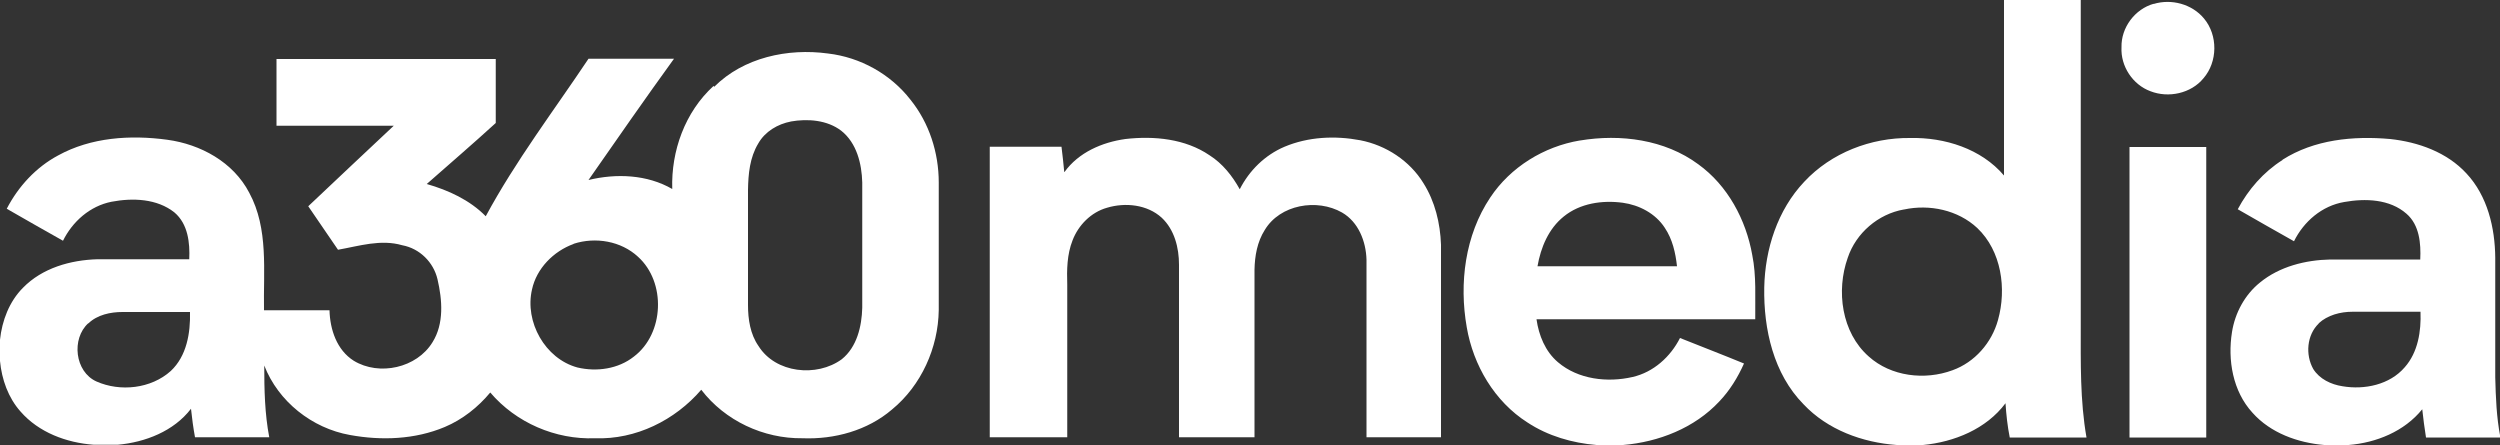
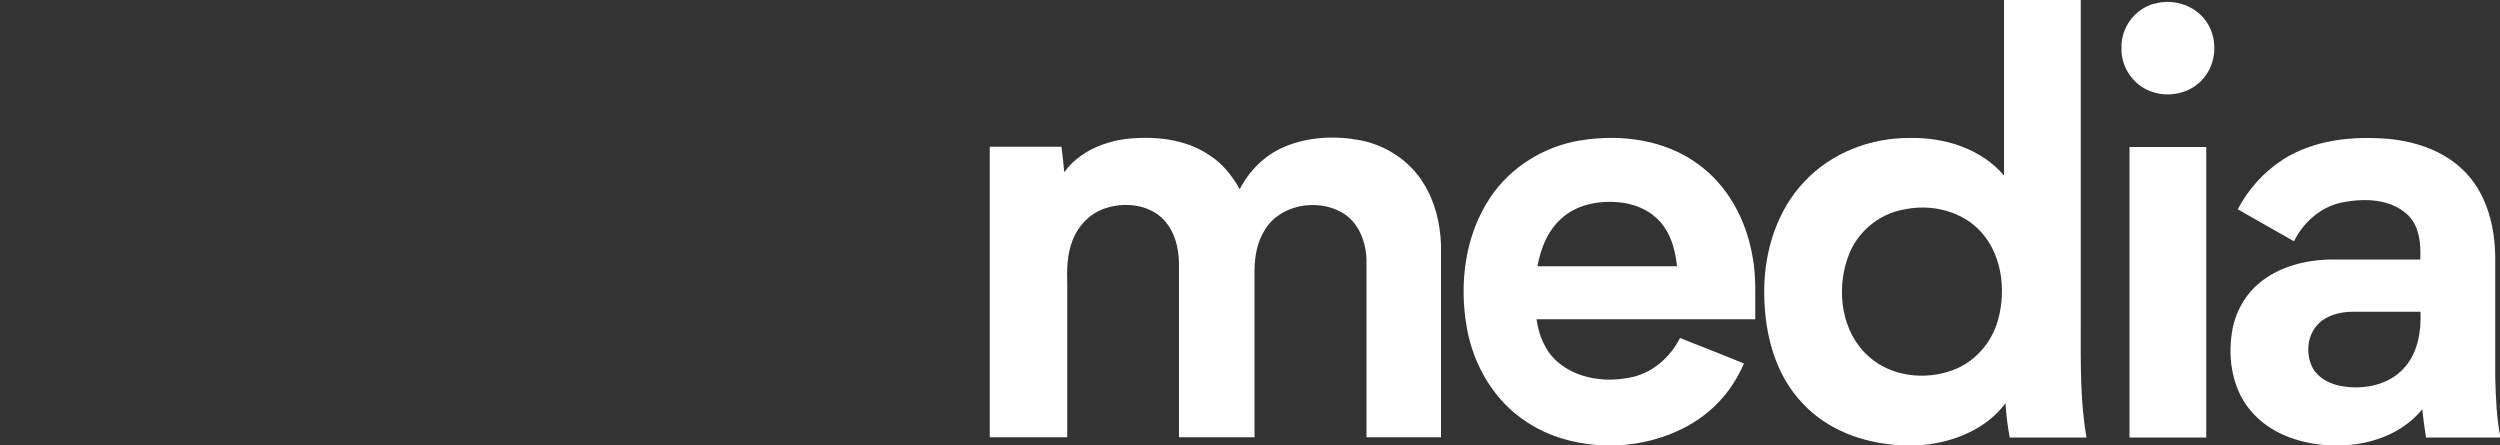
<svg xmlns="http://www.w3.org/2000/svg" version="1.1" viewBox="0 0 1000 178">
  <rect x="0" y="0" width="1000" height="178" fill="#333333" stroke="none" />
  <defs>
    <style>
      .cls-1 {
        fill: #fff;
      }
    </style>
  </defs>
  <g>
    <g id="Layer_2">
      <g id="_062b3eff">
        <path class="cls-1" d="M801.5,0h30.8v130c0,15-.3,30.2,2.3,45-10.2,0-20.5,0-30.7,0-.9-4.5-1.4-9.1-1.7-13.7-7.7,10.3-20.5,15.5-33,16.7h-10.5c-13.8-1-27.7-6.1-37.3-16.3-12-12.2-16-30-15.7-46.7.3-15.3,5.3-31,16-42.3,10.8-11.6,26.7-17.7,42.4-17.5,13.8-.3,28.4,4.3,37.5,15,0-23.4,0-46.8,0-70.2M761.5,83.8c-10.2,1.8-19.1,9.4-22.4,19.3-4.7,13.2-2.5,29.9,8.4,39.5,8.9,8,22.4,9.6,33.5,5.5,8.9-3.2,15.7-11,18.2-20.1,3.5-12.5,1.4-27.6-8.3-36.8-7.7-7.2-19.1-9.6-29.3-7.4ZM861.4,1.6c7.1-2.2,15.4,0,20.2,5.8,5.6,6.7,5.5,17.3-.2,23.9-5,6.1-14,8-21.2,5.2-7.1-2.6-12-10-11.6-17.6-.2-7.9,5.4-15.3,12.9-17.4ZM425.8,68.8c5.6-7.8,15-11.9,24.4-13.2,11.5-1.3,23.9-.1,33.6,6.5,5.2,3.3,9.1,8.2,12.1,13.6,3.8-7.5,10.1-13.7,17.9-17,9.5-4,20.2-4.5,30.3-2.6,10.3,2,19.8,8.2,25.3,17.2,4.6,7.3,6.7,16,7,24.6,0,25.7,0,51.3,0,77-9.9,0-19.8,0-29.8,0,0-23.7,0-47.4,0-71-.2-7.3-3.2-15.1-9.8-18.9-10-5.7-24.8-3.2-30.9,7-3,4.7-4,10.4-4.1,15.9,0,22.3,0,44.7,0,67h-30.2c0-23,0-46,0-69,0-6.8-1.8-14-6.9-18.8-5.8-5.3-14.6-6.2-21.9-4-6.4,1.8-11.5,7-13.8,13.1-2.2,5.6-2.3,11.7-2.1,17.7v61h-31c0-38.8,0-77.5,0-116.2h28.7c.4,3.4.8,6.7,1.1,10.1h0ZM632,56.2c16.2-2.7,33.9-.4,47.3,9.5,11.8,8.5,19.1,22.2,21.6,36.3,1.7,8.4,1.1,17.1,1.2,25.7-29.2,0-58.3,0-87.5,0,.9,6.4,3.5,12.9,8.6,17.2,8.1,6.9,19.8,8.2,29.8,5.9,8.4-1.9,15.2-8.1,19-15.6,8.5,3.4,17.1,6.7,25.6,10.2-2.5,5.6-5.7,10.8-9.9,15.2-9.9,10.6-24.2,16.2-38.5,17.4h-10.6c-9.7-.8-19.4-3.6-27.6-9-13.2-8.4-21.7-22.9-24.3-38.1-3.1-17.6-.7-36.8,9.4-51.9,8.1-12.2,21.5-20.4,35.8-22.8M625.5,86.6c-6.1,4.9-9.2,12.4-10.5,19.9,18.6,0,37.2,0,55.8,0-.6-5.4-1.8-10.8-4.9-15.4-3.7-5.7-10.2-9.1-16.8-10-8.2-1.1-17.1.2-23.6,5.5h0ZM913,63.9c12.7-8.1,28.3-9.6,43-8.3,11.3,1.2,22.8,5.3,30.6,13.8,8.4,9,11.4,21.7,11.5,33.7,0,16,0,32,0,47.9.2,7.9.5,15.9,2,23.6v.4c-9.9,0-19.8,0-29.7,0-.6-3.8-1.1-7.5-1.5-11.3-7.2,8.9-18.4,13.4-29.5,14.3h-9.7c-10.6-.9-21.5-4.8-28.7-12.9-7.9-8.6-10-21.1-8.2-32.3,1.2-7.6,5.1-14.9,11.2-19.8,7.8-6.4,18.2-9,28.1-9.2,12,0,24,0,36,0,.3-6.4-.3-13.8-5.5-18.3-6.7-5.9-16.5-6.2-24.9-4.7-8.9,1.5-16.2,7.8-20.1,15.7-7.5-4.2-15-8.5-22.5-12.8,4.2-7.9,10.3-14.9,17.9-19.7M927.5,129.4c-4.8,4.6-5.4,12.5-2.2,18.2,2.5,4,7.1,6.2,11.7,6.9,8.8,1.5,18.9-.6,24.9-7.6,5.3-6,6.6-14.4,6.3-22.2-9.1,0-18.2,0-27.2,0-4.8,0-9.9,1.3-13.5,4.6ZM851.8,58.8c10.2,0,20.5,0,30.7,0,0,38.7,0,77.5,0,116.2h-30.7c0-38.7,0-77.5,0-116.2h0Z" />
      </g>
-       <path id="_2588c9ff" class="cls-1" d="M285.7,34.7c11.7-11.7,29.4-15.5,45.5-13.3,12.9,1.5,25,8.2,33,18.5,7.5,9.3,11.3,21.2,11.3,33.1,0,17,0,34,0,51-.2,15.1-7,30.2-18.7,39.8-9.8,8.4-23,12-35.8,11.5-15.6.2-31-7-40.5-19.4-10.5,12.2-26.2,20-42.5,19.4-15.8.6-31.6-6.2-41.9-18.3-4.9,5.9-11.1,10.8-18.2,13.8-11.9,5-25.3,5.5-37.9,3.2-15.2-2.7-28.7-13.4-34.3-27.8,0,9.6.2,19.3,2,28.7h-29.7c-.7-3.8-1.2-7.6-1.6-11.4-6.9,9-18.3,13.4-29.3,14.4h-9.6c-10.9-.8-22-4.9-29.3-13.3C3.3,159.1.7,151.8,0,144.4v-8.5c.8-7.6,3.7-15.3,9.2-20.8,7.7-7.9,19-11.1,29.8-11.4,12.2,0,24.5,0,36.7,0,.3-6.6-.5-14.1-5.9-18.7-7-5.6-16.8-5.9-25.2-4.3-8.6,1.7-15.6,7.9-19.4,15.6-7.5-4.2-15-8.5-22.5-12.8,4.6-8.9,11.7-16.6,20.5-21.3,13.2-7.3,29-8.3,43.7-6.3,13.3,1.8,26.4,8.9,32.8,21.2,7.8,14.4,5.6,31.3,5.9,47,8.7,0,17.5,0,26.2,0,.2,7.7,2.9,15.9,9.7,20.2,10.2,6.2,25.2,2.9,31.5-7.4,4.7-7.5,3.9-17,2-25.2-1.6-6.8-7.1-12.3-14.1-13.6-8.6-2.5-17.2.3-25.7,1.8-4-5.8-7.9-11.6-11.9-17.4,11.4-10.7,22.7-21.5,34.2-32.2-15.6,0-31.3,0-46.9,0,0-8.9,0-17.8,0-26.7,29.2,0,58.5,0,87.7,0,0,8.5,0,17.1,0,25.6-9.1,8.3-18.4,16.3-27.6,24.4,8.7,2.5,17.2,6.4,23.6,12.9,11.9-22.1,27.2-42.2,41.1-63,11.4,0,22.8,0,34.2,0-11.6,16-22.9,32.3-34.2,48.5,11.1-2.7,23.5-2.2,33.5,3.6-.5-15.2,5.1-30.8,16.5-41.2M316.4,48.6c-5.3,1-10.4,4-13.1,8.8-3.4,5.6-4,12.2-4.1,18.6,0,15.3,0,30.7,0,46,0,5.7.9,11.7,4.2,16.4,6.8,10.9,23.3,12.6,33.3,5.3,6.1-4.9,8-13.2,8.2-20.6,0-16.7,0-33.4,0-50.1-.2-7.5-2.2-15.8-8.4-20.7-5.6-4.3-13.4-4.9-20.2-3.7M229.4,97.6c-8,2.9-14.8,9.8-16.6,18.2-3,12.9,5.2,27.7,18.2,31.2,7.7,1.8,16.3.6,22.6-4.4,12.1-9.2,12.9-29.7,1.6-39.9-6.8-6.3-17-8-25.7-5.2M35.3,129.3c-6.8,6.2-5.4,19.4,3.3,23.3,9.5,4.2,21.8,2.9,29.7-4.2,6.4-6,7.9-15.2,7.7-23.6-9,0-18,0-27,0-4.8,0-10.1,1.1-13.7,4.6Z" />
    </g>
  </g>
</svg>